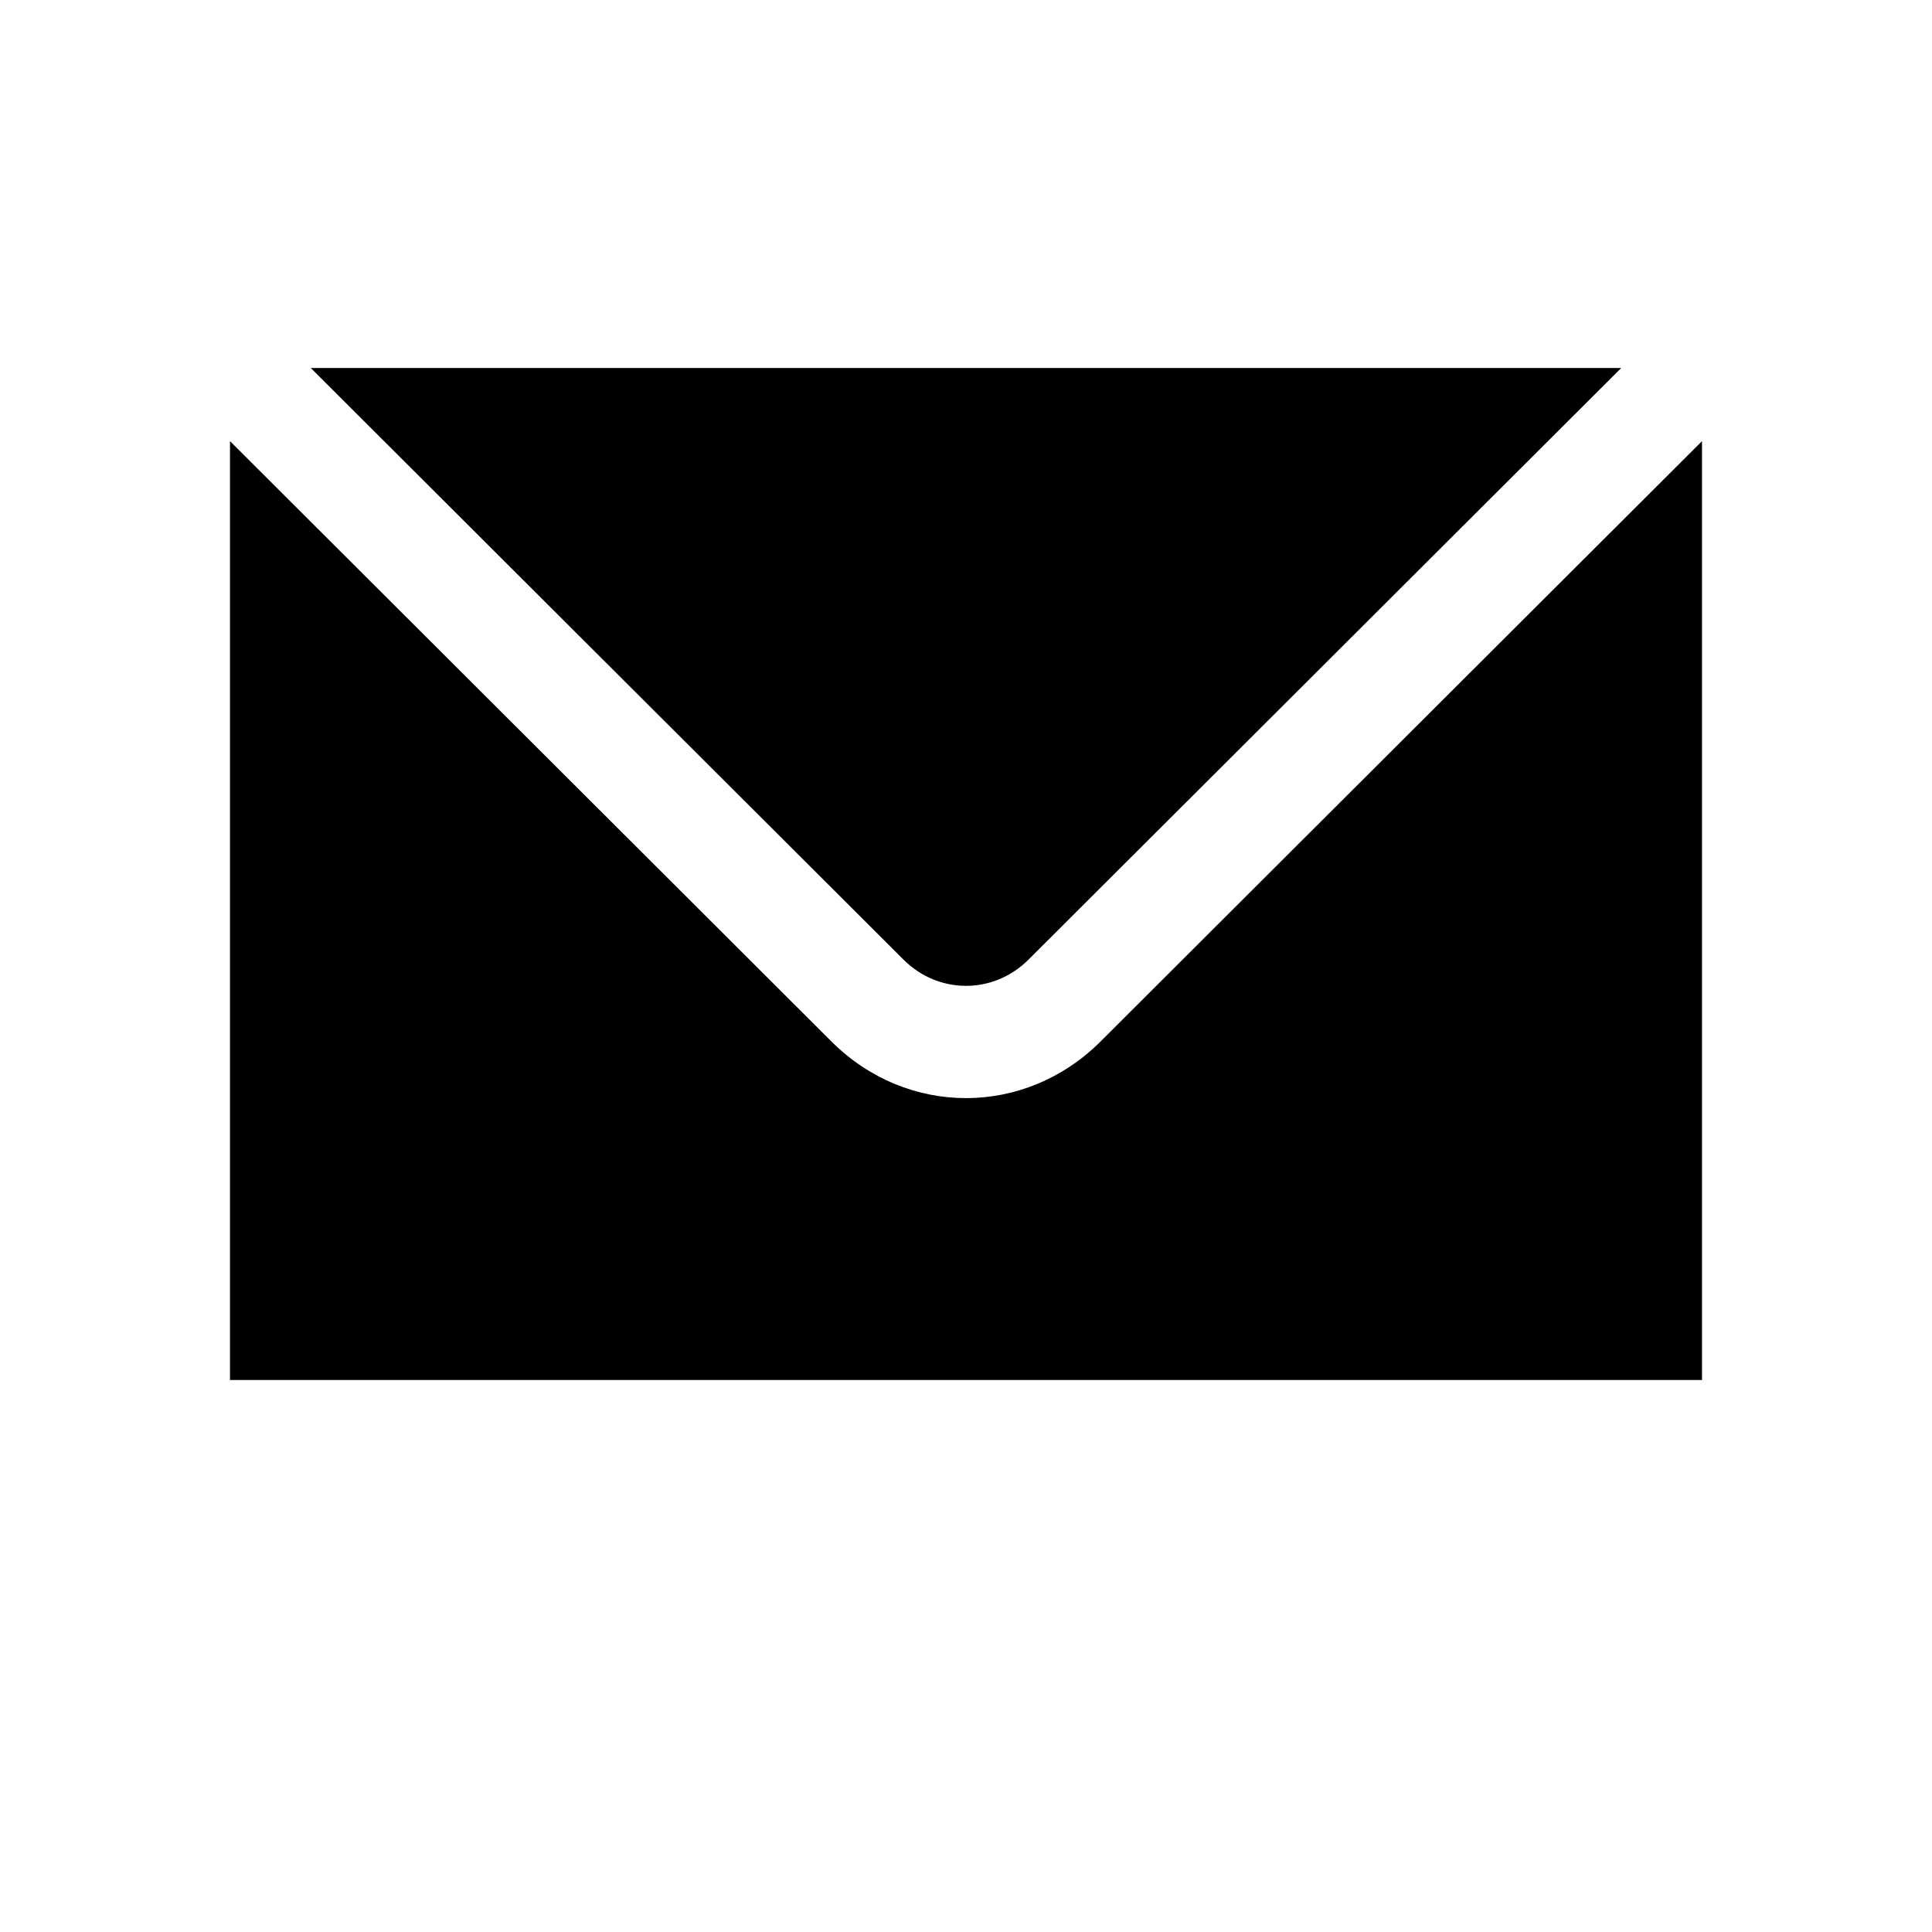
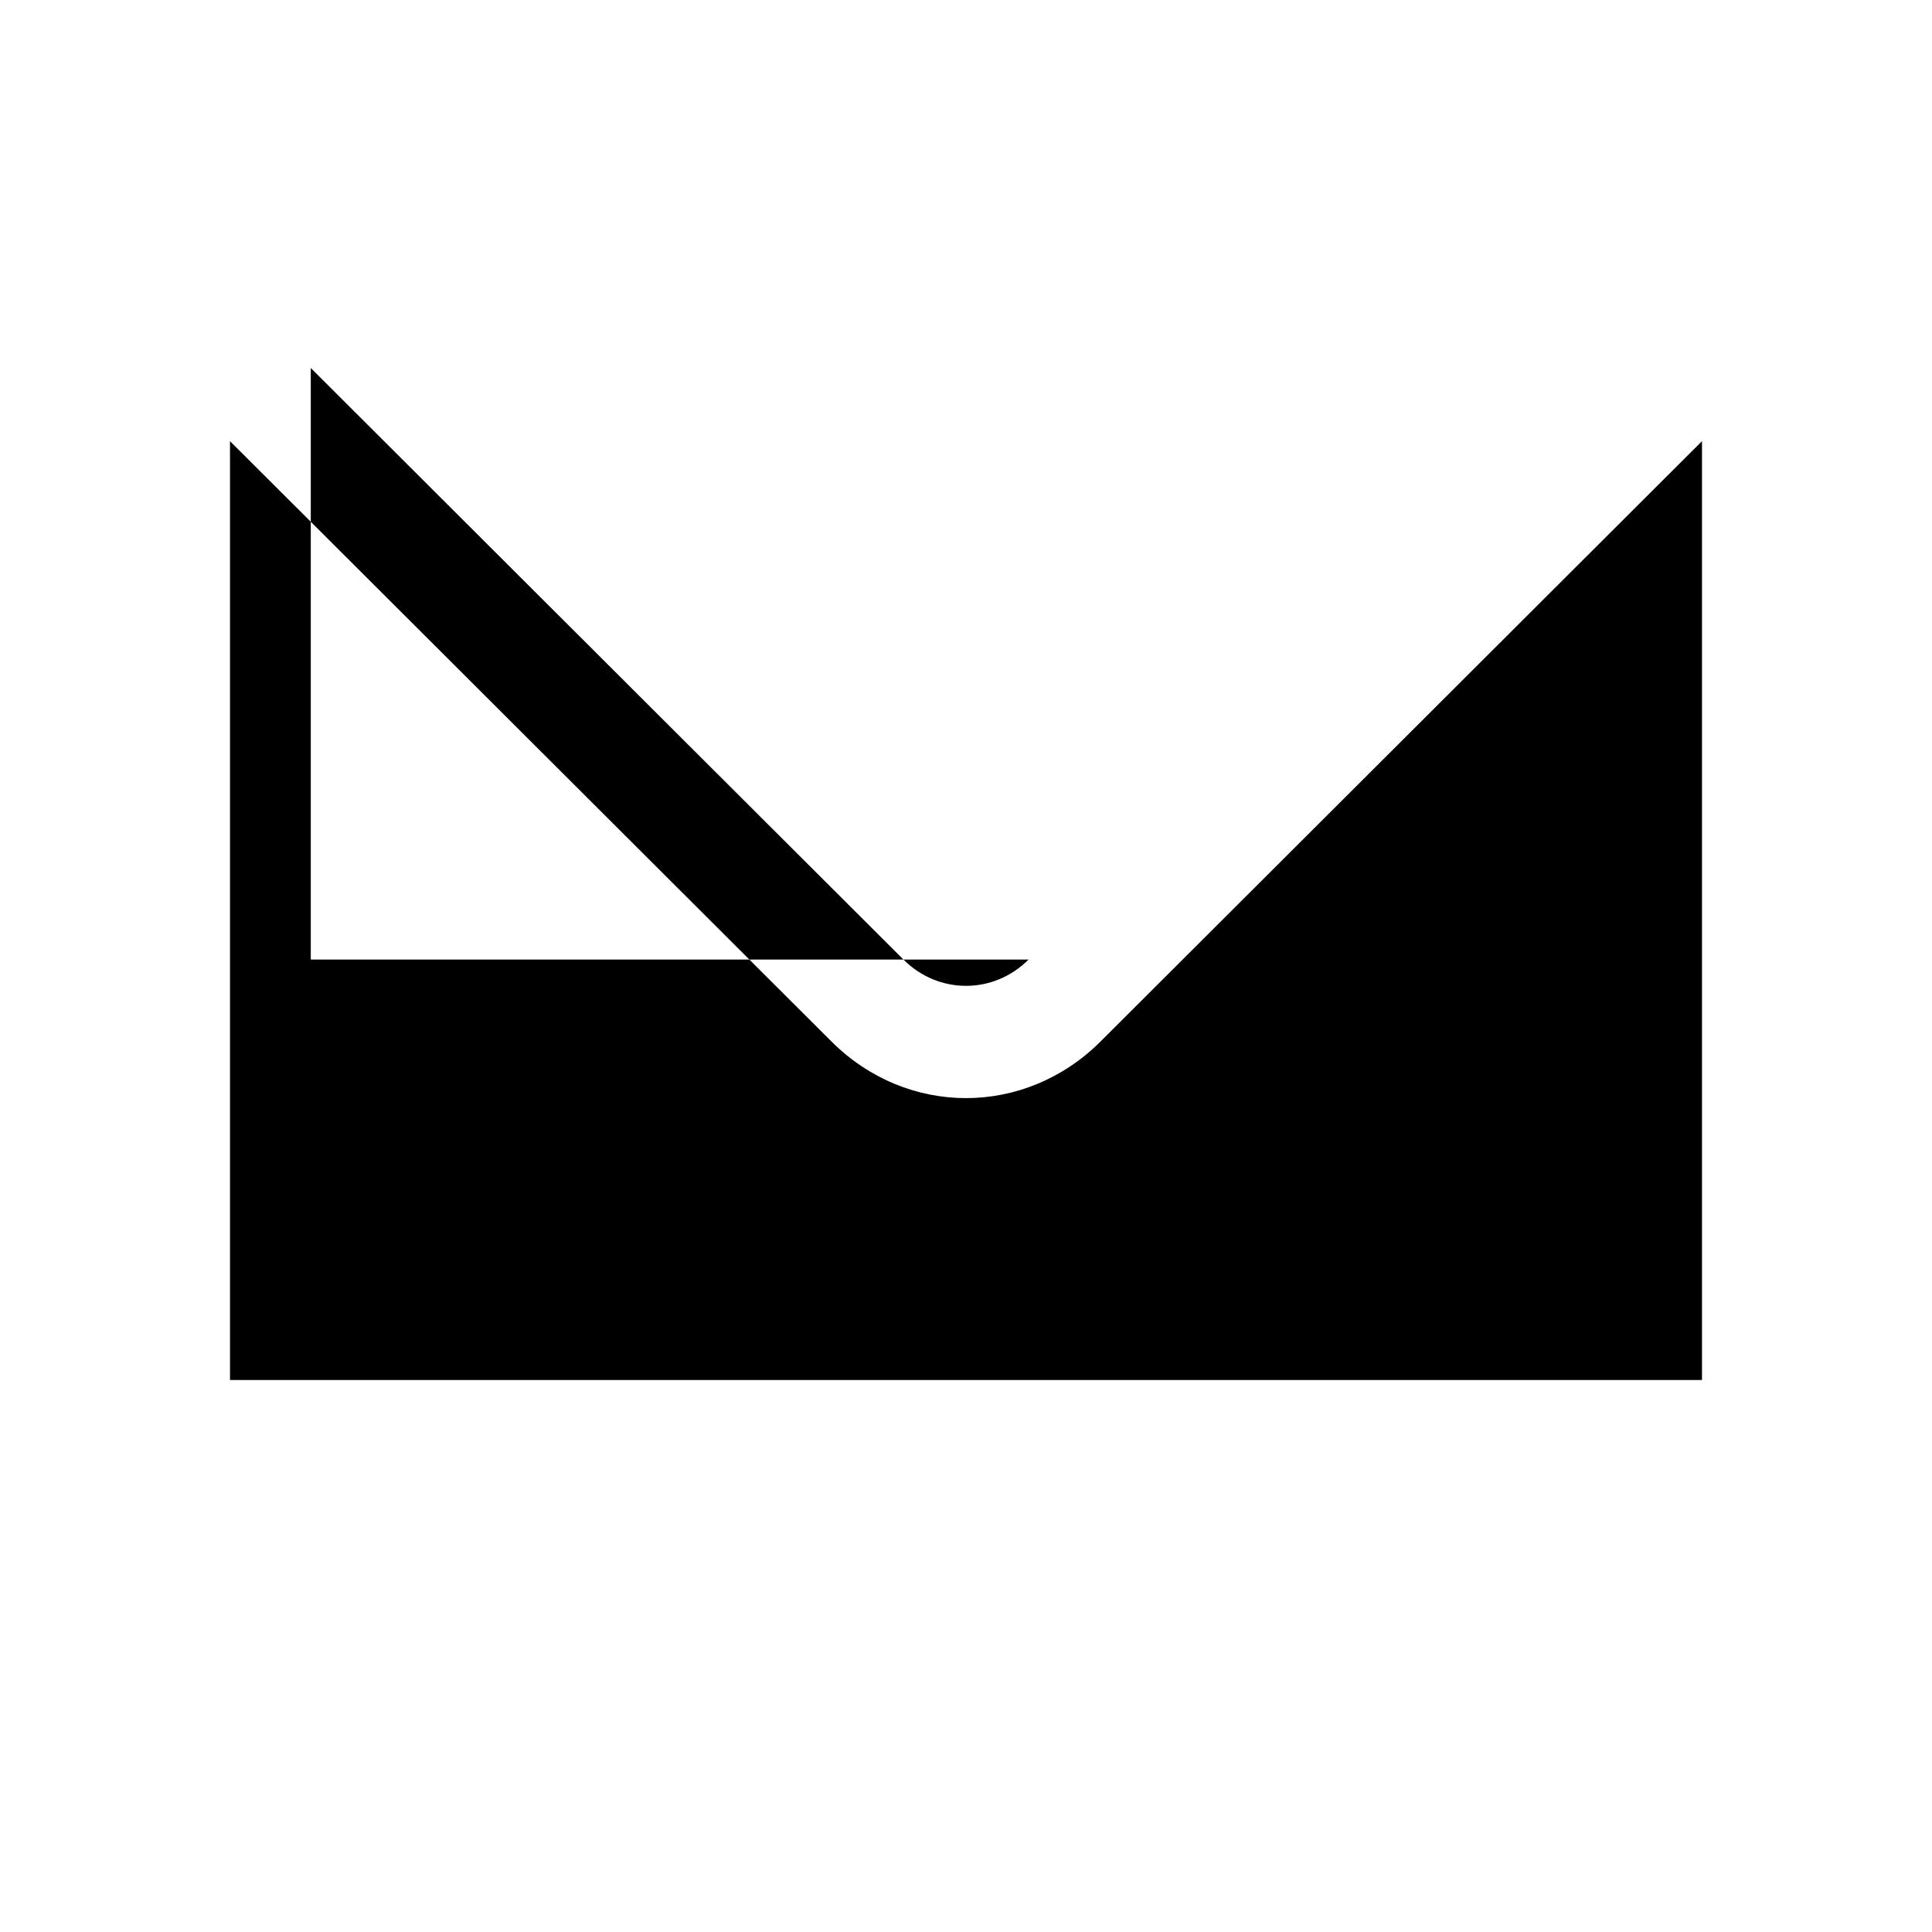
<svg xmlns="http://www.w3.org/2000/svg" width="21" height="21" viewBox="0 0 21 21" fill="none">
  <g id="Email 1">
-     <path id="Vector" d="M3.378 4L9.82 10.43C10.201 10.811 10.799 10.811 11.18 10.43L17.622 4H3.378ZM2.5 4.795V15H18.5V4.795L11.96 11.323C11.55 11.731 11.025 11.936 10.5 11.936C9.975 11.936 9.45 11.731 9.04 11.323L2.5 4.795Z" fill="black" />
+     <path id="Vector" d="M3.378 4L9.82 10.43C10.201 10.811 10.799 10.811 11.18 10.43H3.378ZM2.5 4.795V15H18.5V4.795L11.96 11.323C11.55 11.731 11.025 11.936 10.5 11.936C9.975 11.936 9.45 11.731 9.04 11.323L2.5 4.795Z" fill="black" />
  </g>
</svg>